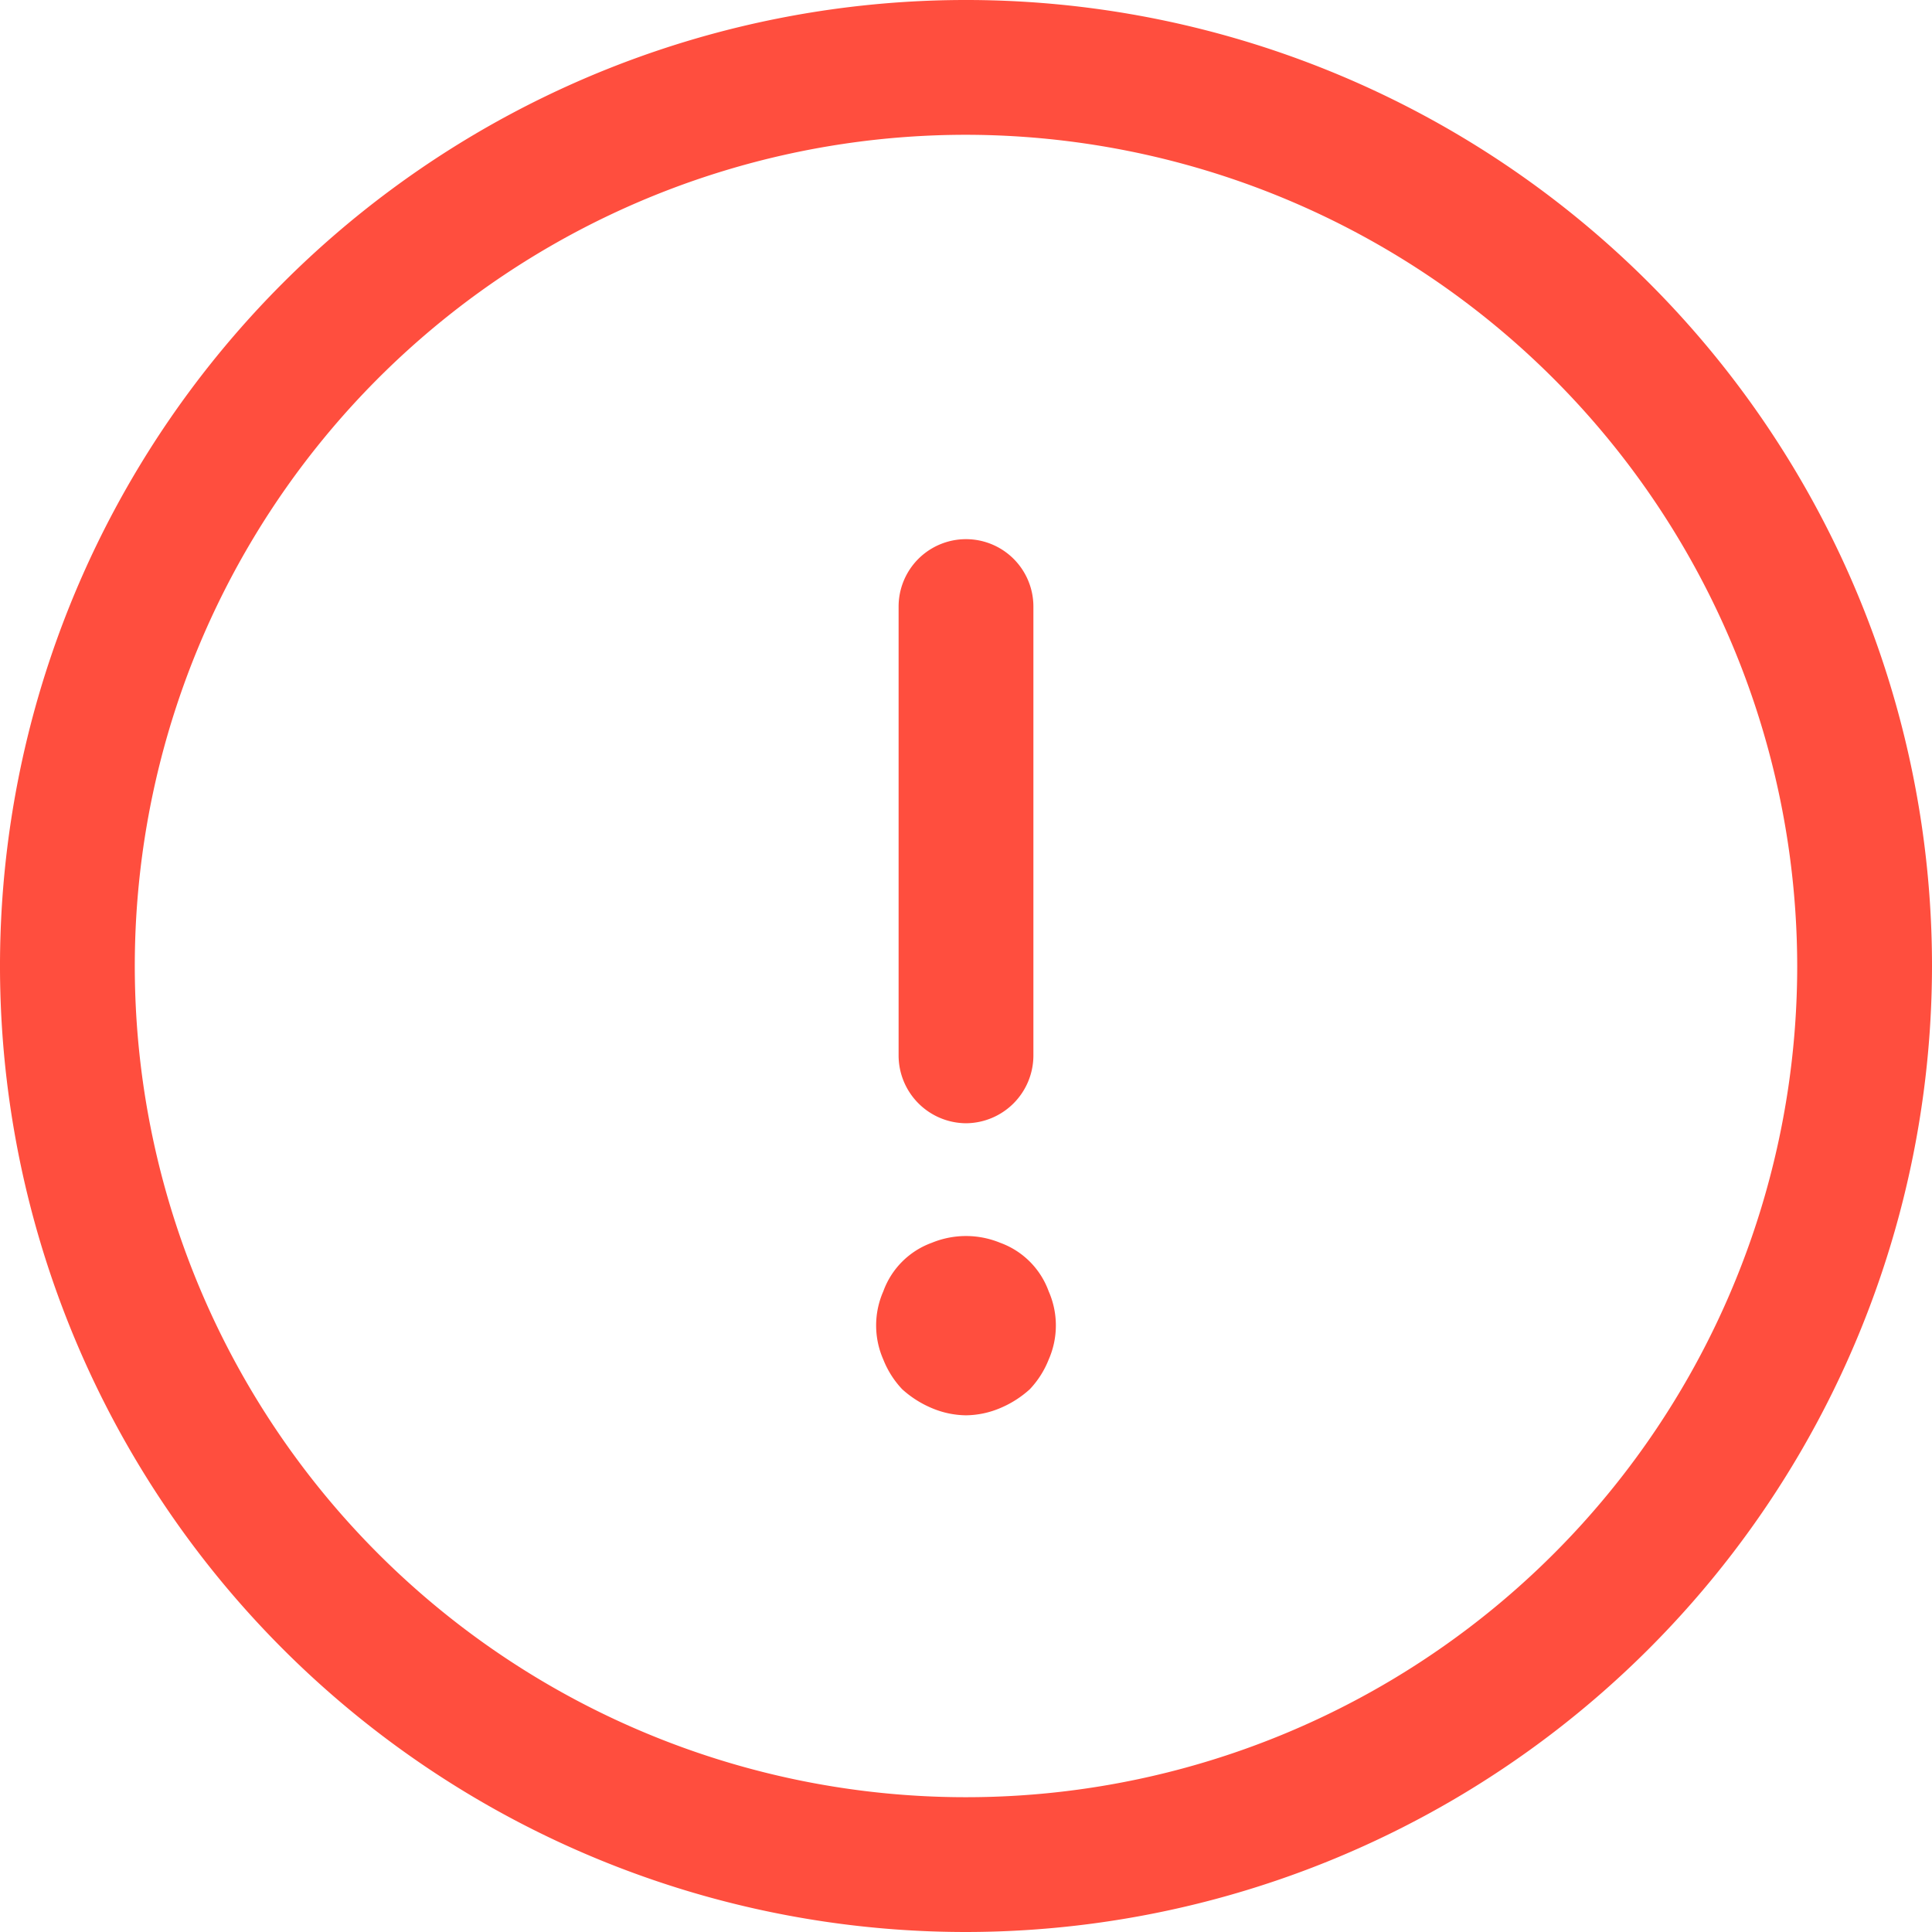
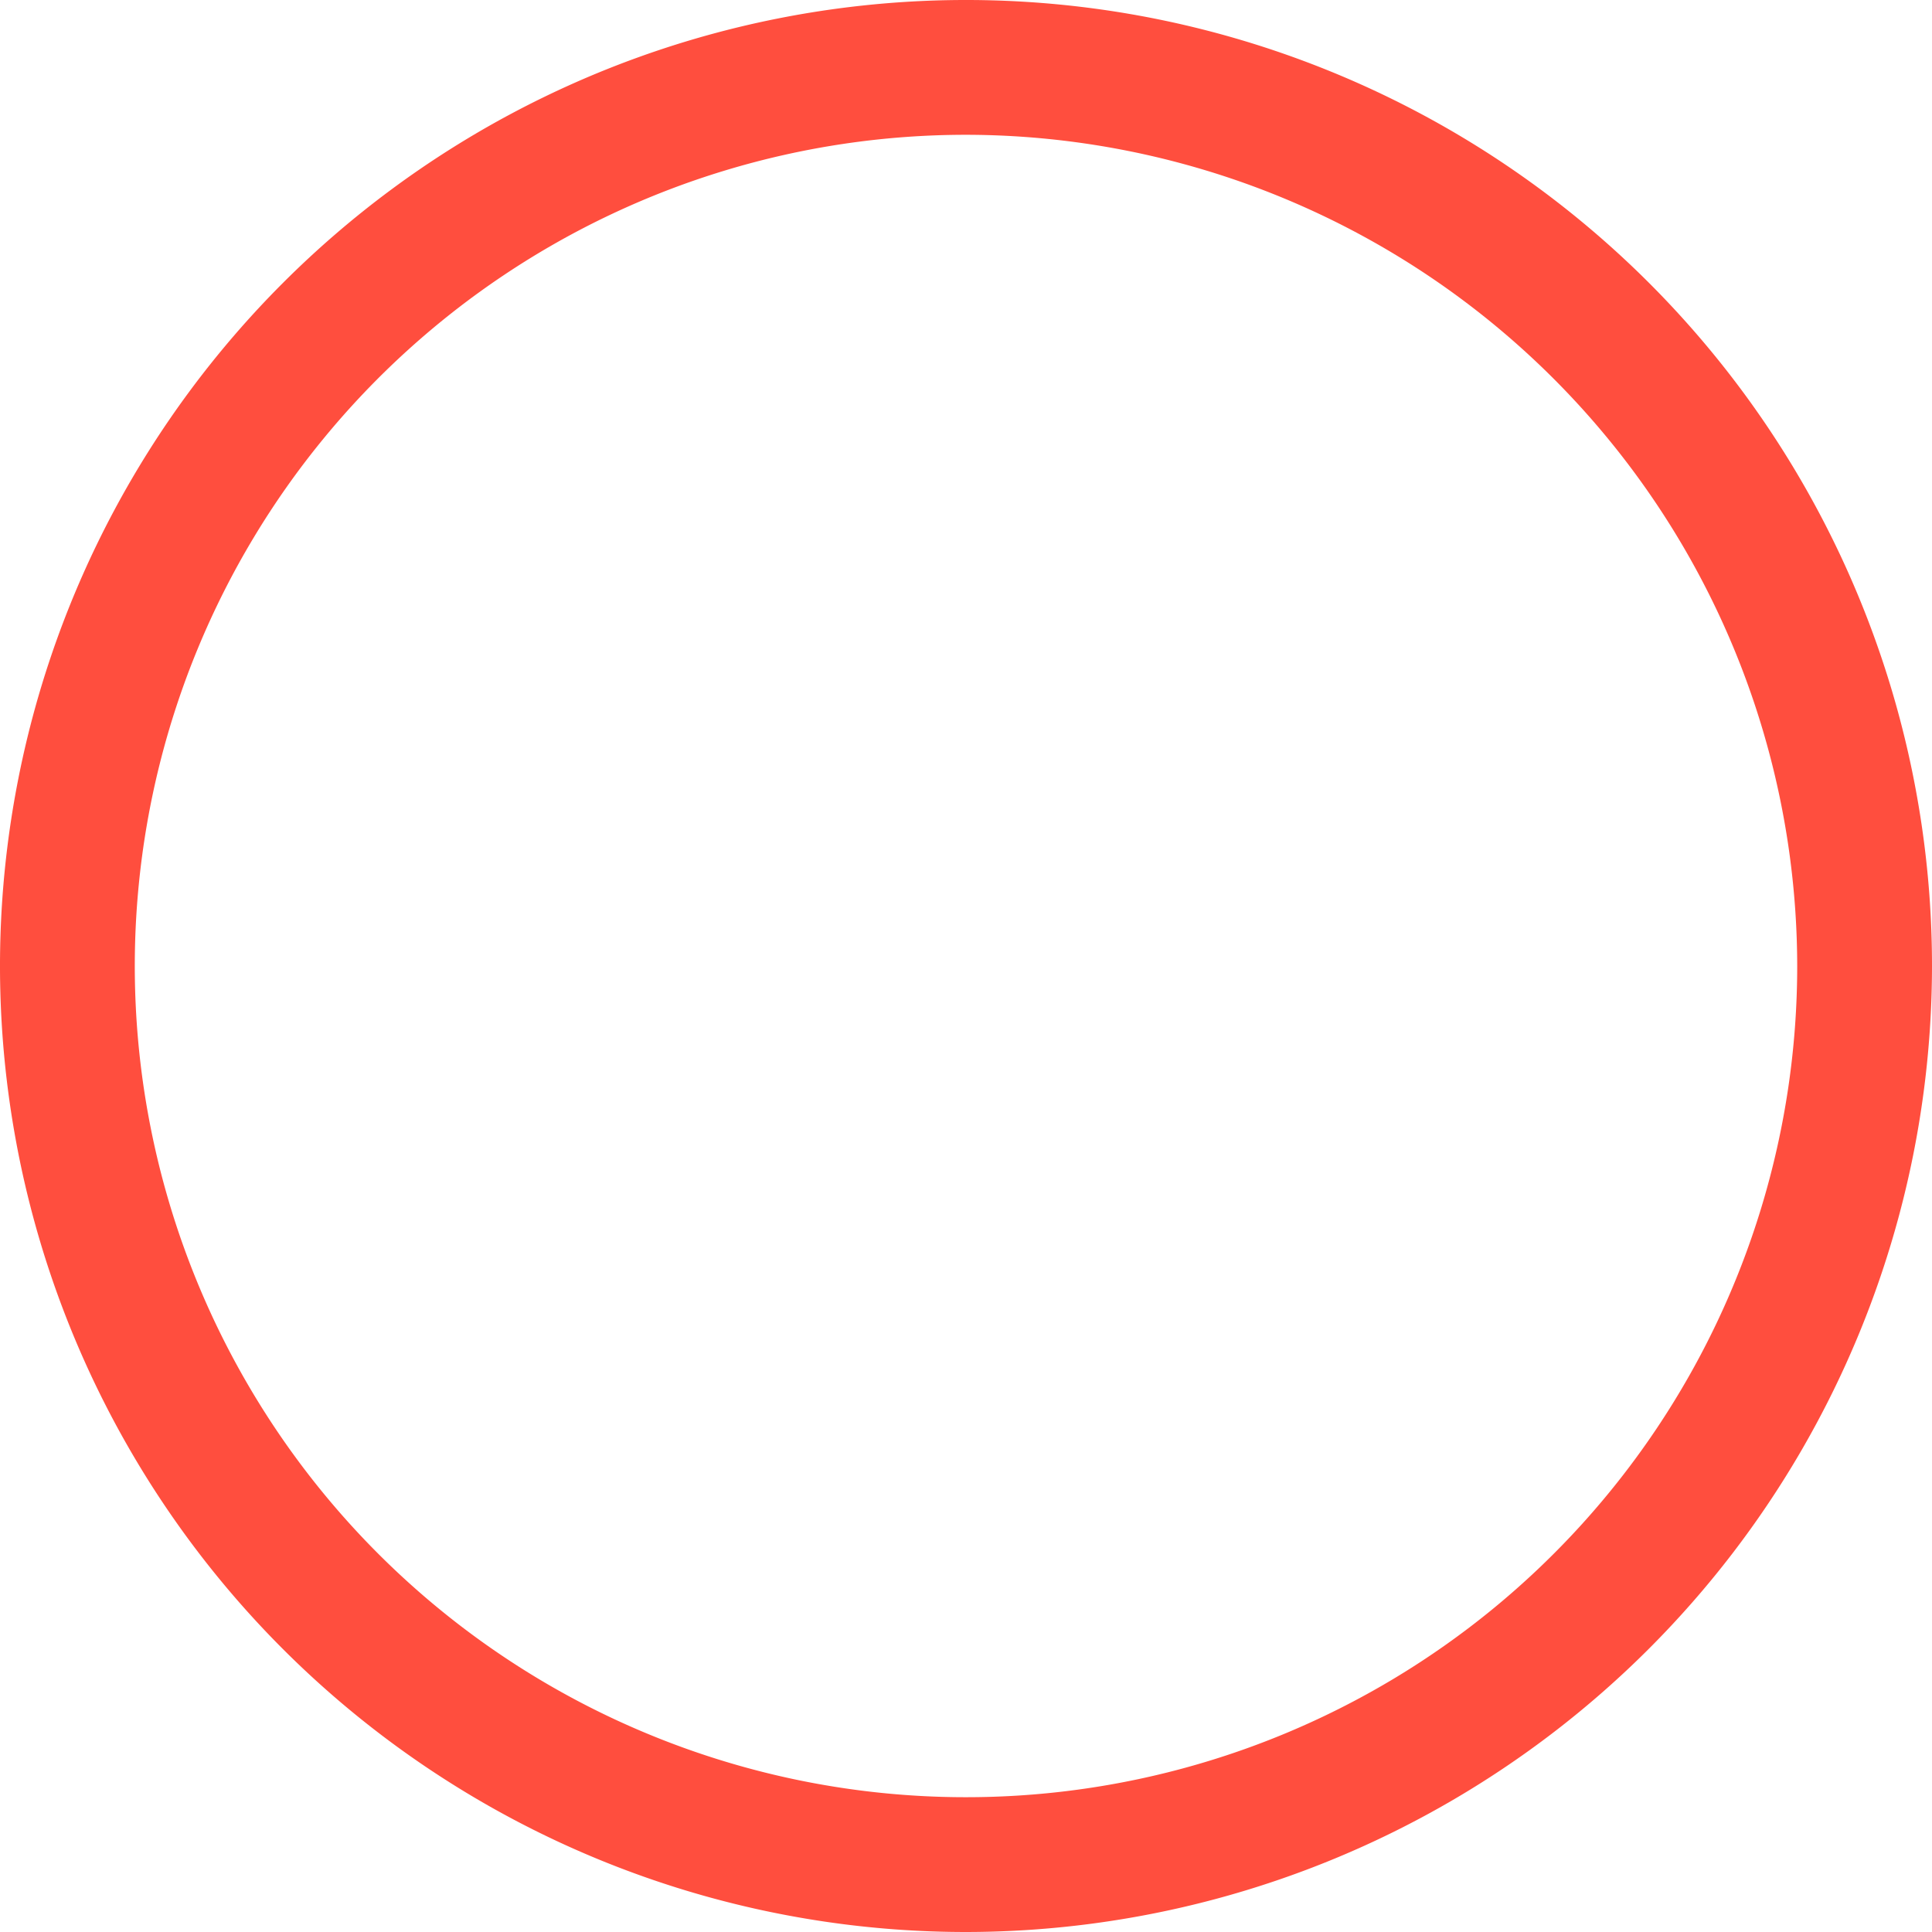
<svg xmlns="http://www.w3.org/2000/svg" width="21.5" height="21.5" viewBox="0 0 21.5 21.5">
  <g id="Groupe_401" data-name="Groupe 401" transform="translate(-1.25 -1.25)">
    <path id="Tracé_547" data-name="Tracé 547" d="M12,22.75A10.75,10.75,0,1,1,22.75,12,10.759,10.759,0,0,1,12,22.75Zm0-20A9.25,9.25,0,1,0,21.25,12,9.261,9.261,0,0,0,12,2.75Z" fill="#ff4e3e" />
-     <path id="Tracé_548" data-name="Tracé 548" d="M12,13.75a.755.755,0,0,1-.75-.75V8a.75.75,0,0,1,1.5,0v5A.755.755,0,0,1,12,13.75Z" fill="#ff4e3e" />
-     <path id="Tracé_549" data-name="Tracé 549" d="M12,17a1,1,0,0,1-.38-.08,1.155,1.155,0,0,1-.33-.21,1.032,1.032,0,0,1-.21-.33.942.942,0,0,1,0-.76.9.9,0,0,1,.54-.54,1,1,0,0,1,.76,0,.9.9,0,0,1,.54.54.942.942,0,0,1,0,.76,1.032,1.032,0,0,1-.21.33,1.155,1.155,0,0,1-.33.21A1,1,0,0,1,12,17Z" fill="#ff4e3e" />
  </g>
</svg>